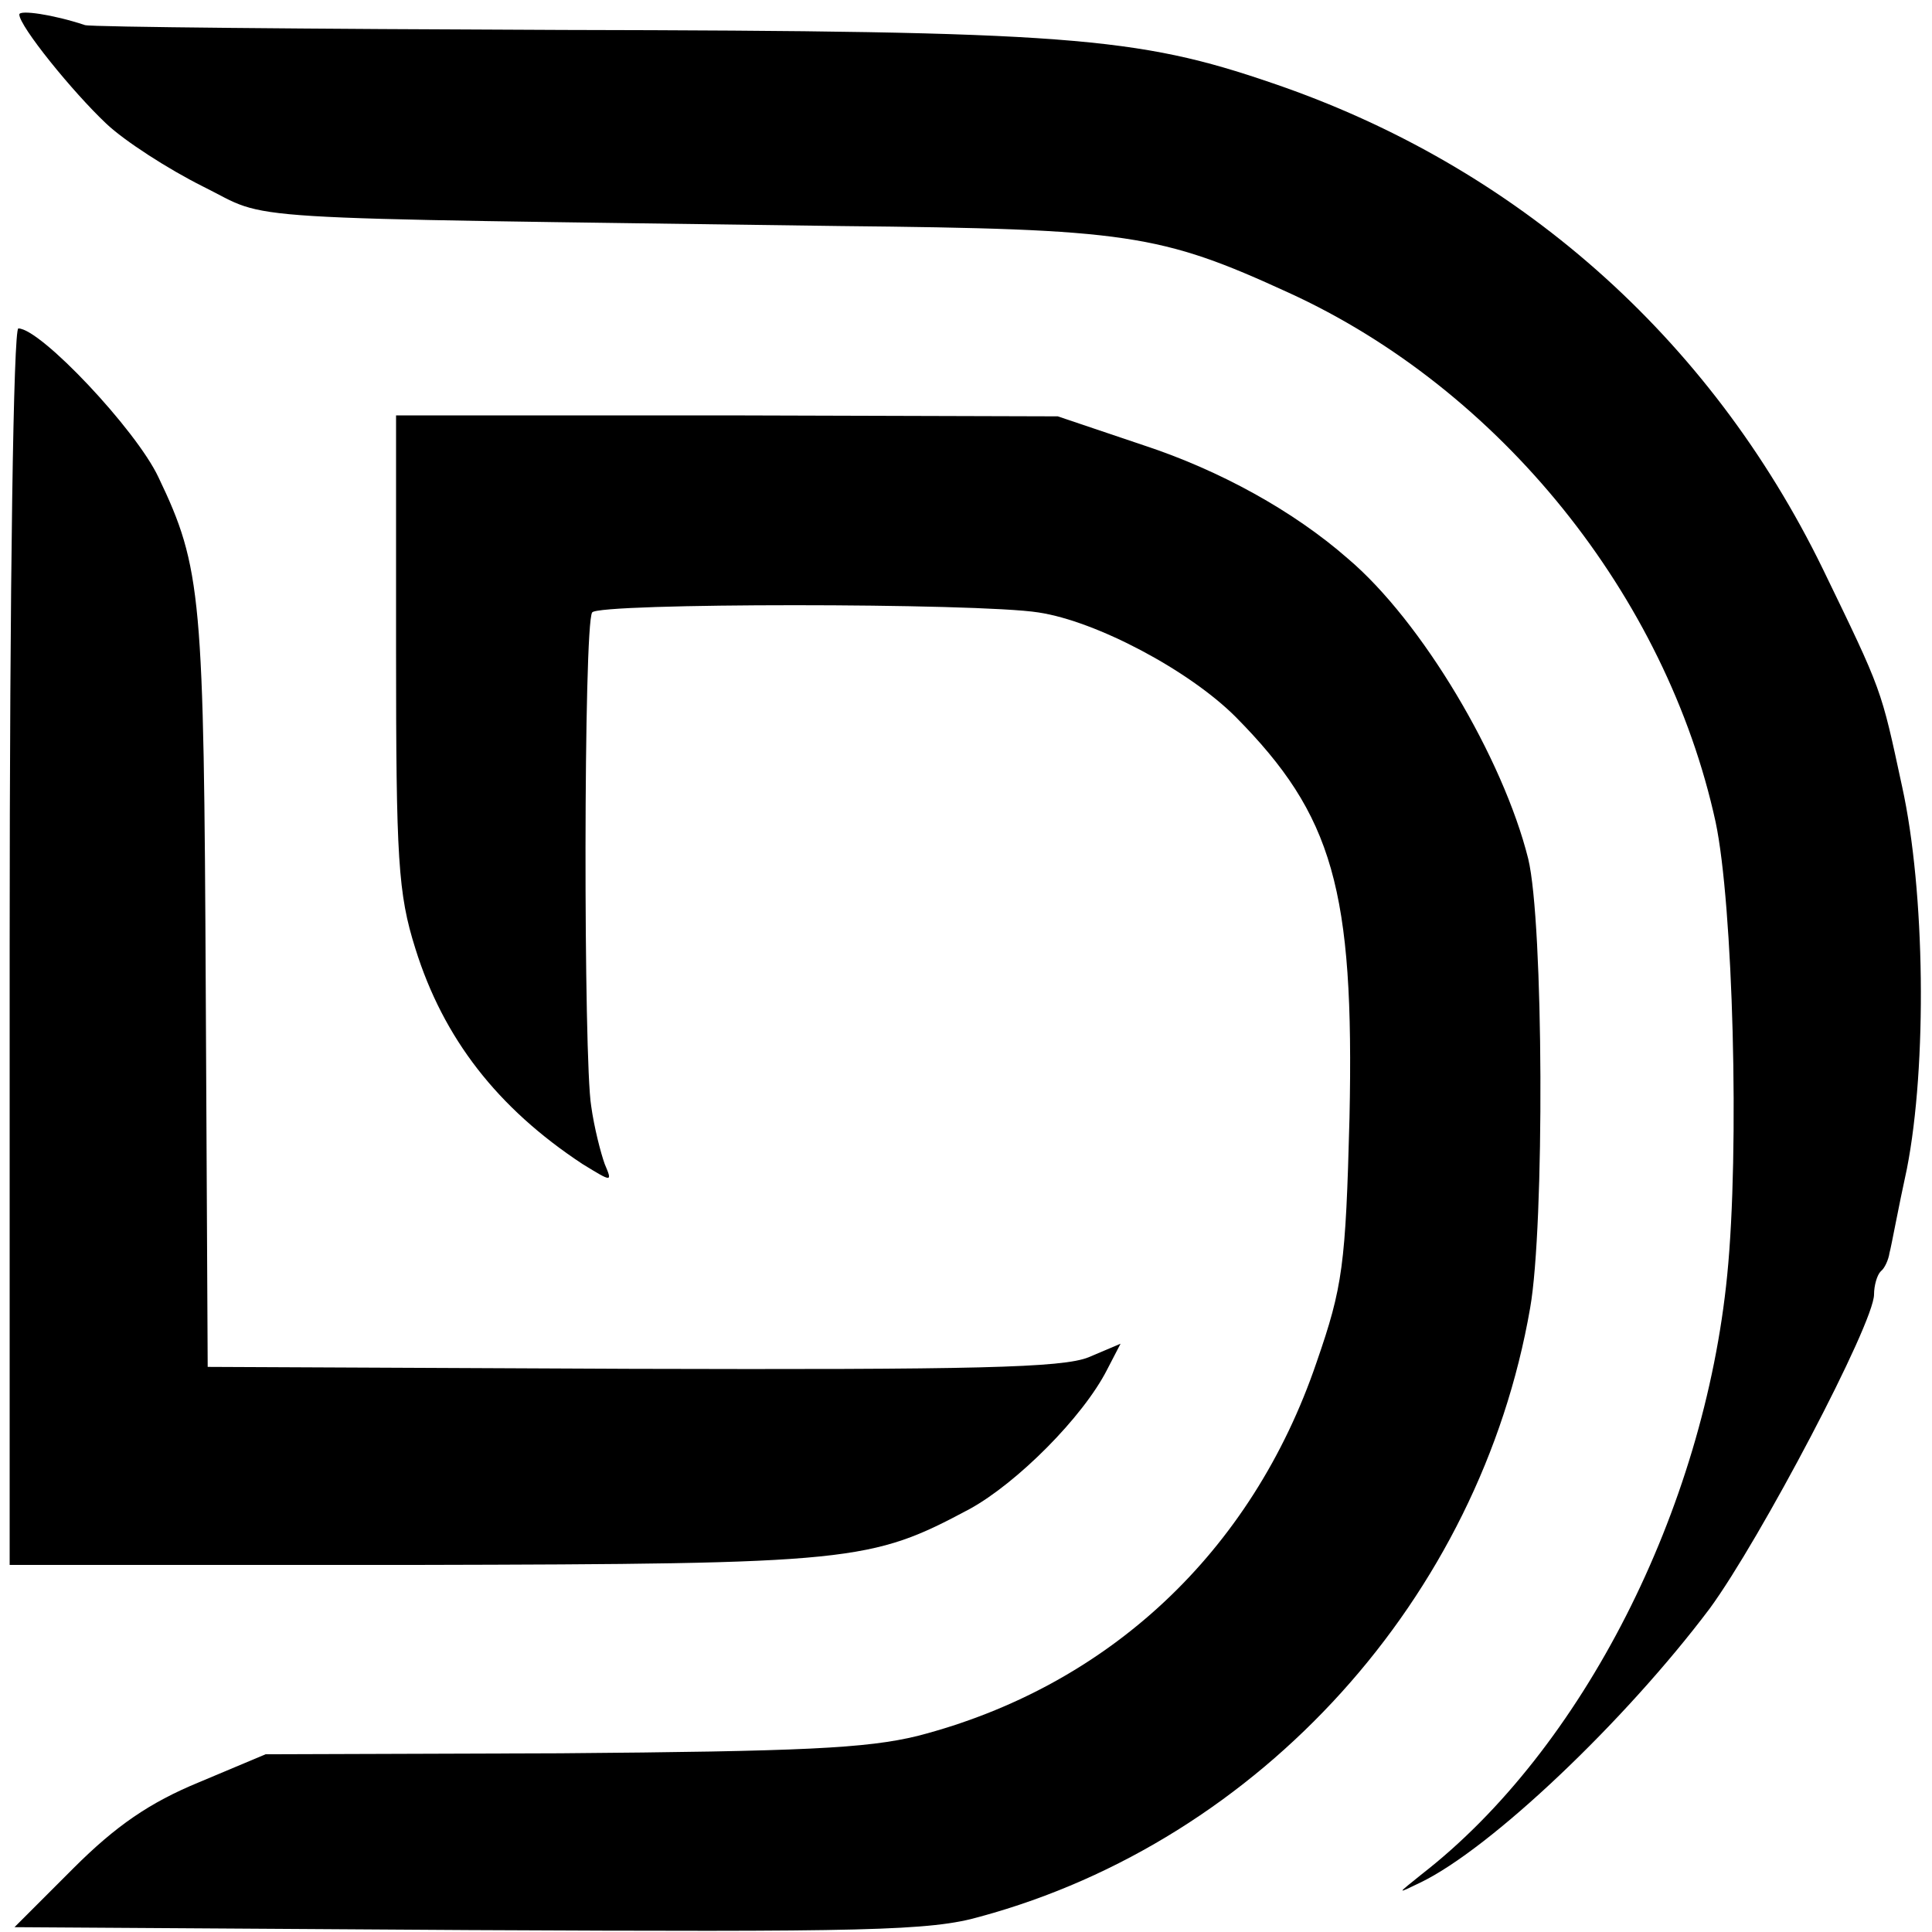
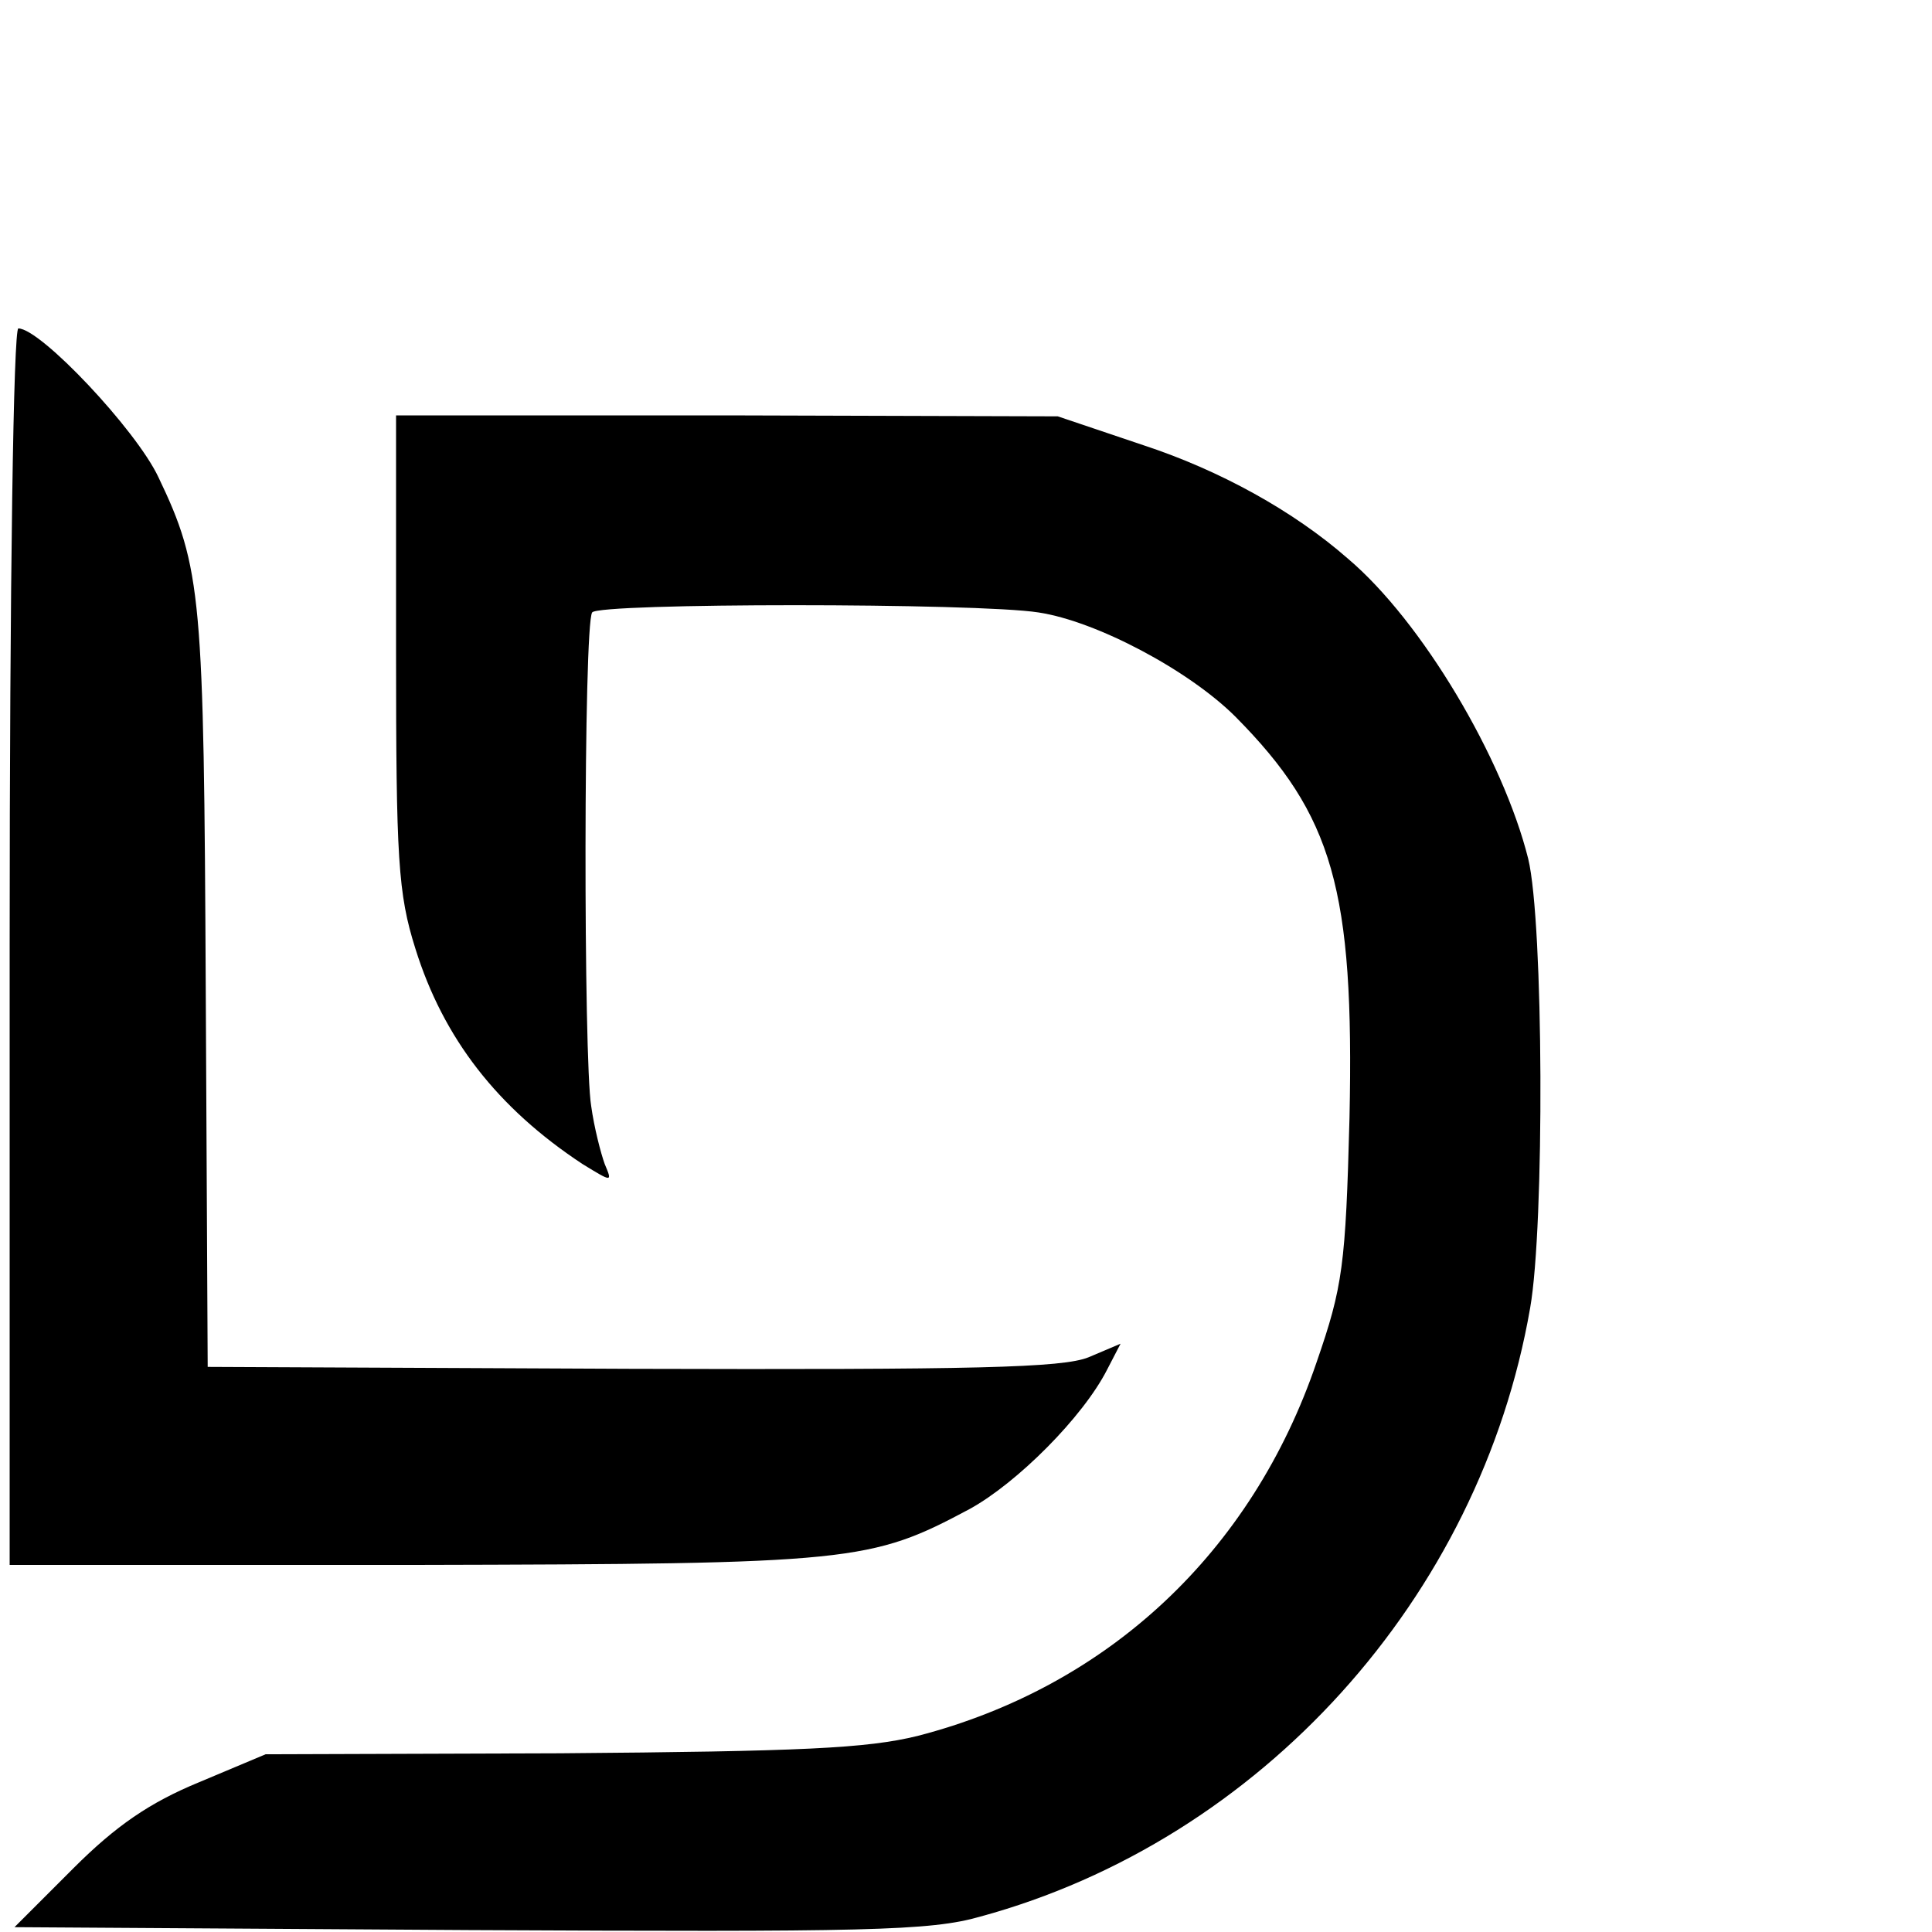
<svg xmlns="http://www.w3.org/2000/svg" version="1.0" width="200pt" height="200pt" viewBox="0 0 200 200" preserveAspectRatio="xMidYMid meet">
  <g transform="translate(0,200) scale(0.1,-0.1)" fill="#000000" stroke="none">
-     <path d="M20 1985 c0 -12 55 -80 90 -113 19 -18 64 -47 100 -65 73 -36 11 -32 660 -41 297 -3 331 -8 464 -69 219 -100 391 -314 442 -548 18 -85 25 -339 12 -469 -24 -243 -150 -491 -316 -620 -26 -21 -27 -21 -2 -9 73 35 212 167 300 284 52 71 170 295 170 325 0 9 3 20 7 24 4 3 8 12 9 19 2 7 9 46 18 87 21 107 19 287 -5 396 -22 102 -20 97 -82 225 -117 240 -317 417 -570 503 -140 48 -212 54 -734 55 -265 1 -488 3 -495 5 -33 11 -68 16 -68 11z" />
    <path d="M10 1020 l0 -640 420 0 c454 1 471 3 574 58 49 27 117 95 142 144 l14 27 -33 -14 c-27 -11 -118 -13 -473 -12 l-439 2 -2 389 c-2 409 -4 438 -49 532 -23 49 -122 154 -145 154 -5 0 -9 -257 -9 -640z" />
    <path d="M410 1326 c0 -215 2 -251 20 -308 29 -93 85 -165 173 -223 31 -19 31 -19 23 0 -4 11 -11 38 -14 60 -8 47 -8 498 1 511 6 10 399 10 462 0 60 -9 156 -60 204 -108 101 -102 123 -179 118 -415 -4 -153 -7 -175 -34 -253 -67 -197 -216 -336 -413 -387 -53 -13 -120 -16 -370 -18 l-305 -1 -69 -29 c-51 -21 -86 -45 -130 -89 l-61 -61 470 -3 c411 -2 478 -1 530 14 290 79 517 330 569 630 15 85 14 399 -2 465 -26 104 -110 246 -187 311 -56 49 -132 91 -211 117 l-89 30 -342 1 -343 0 0 -244z" />
  </g>
</svg>